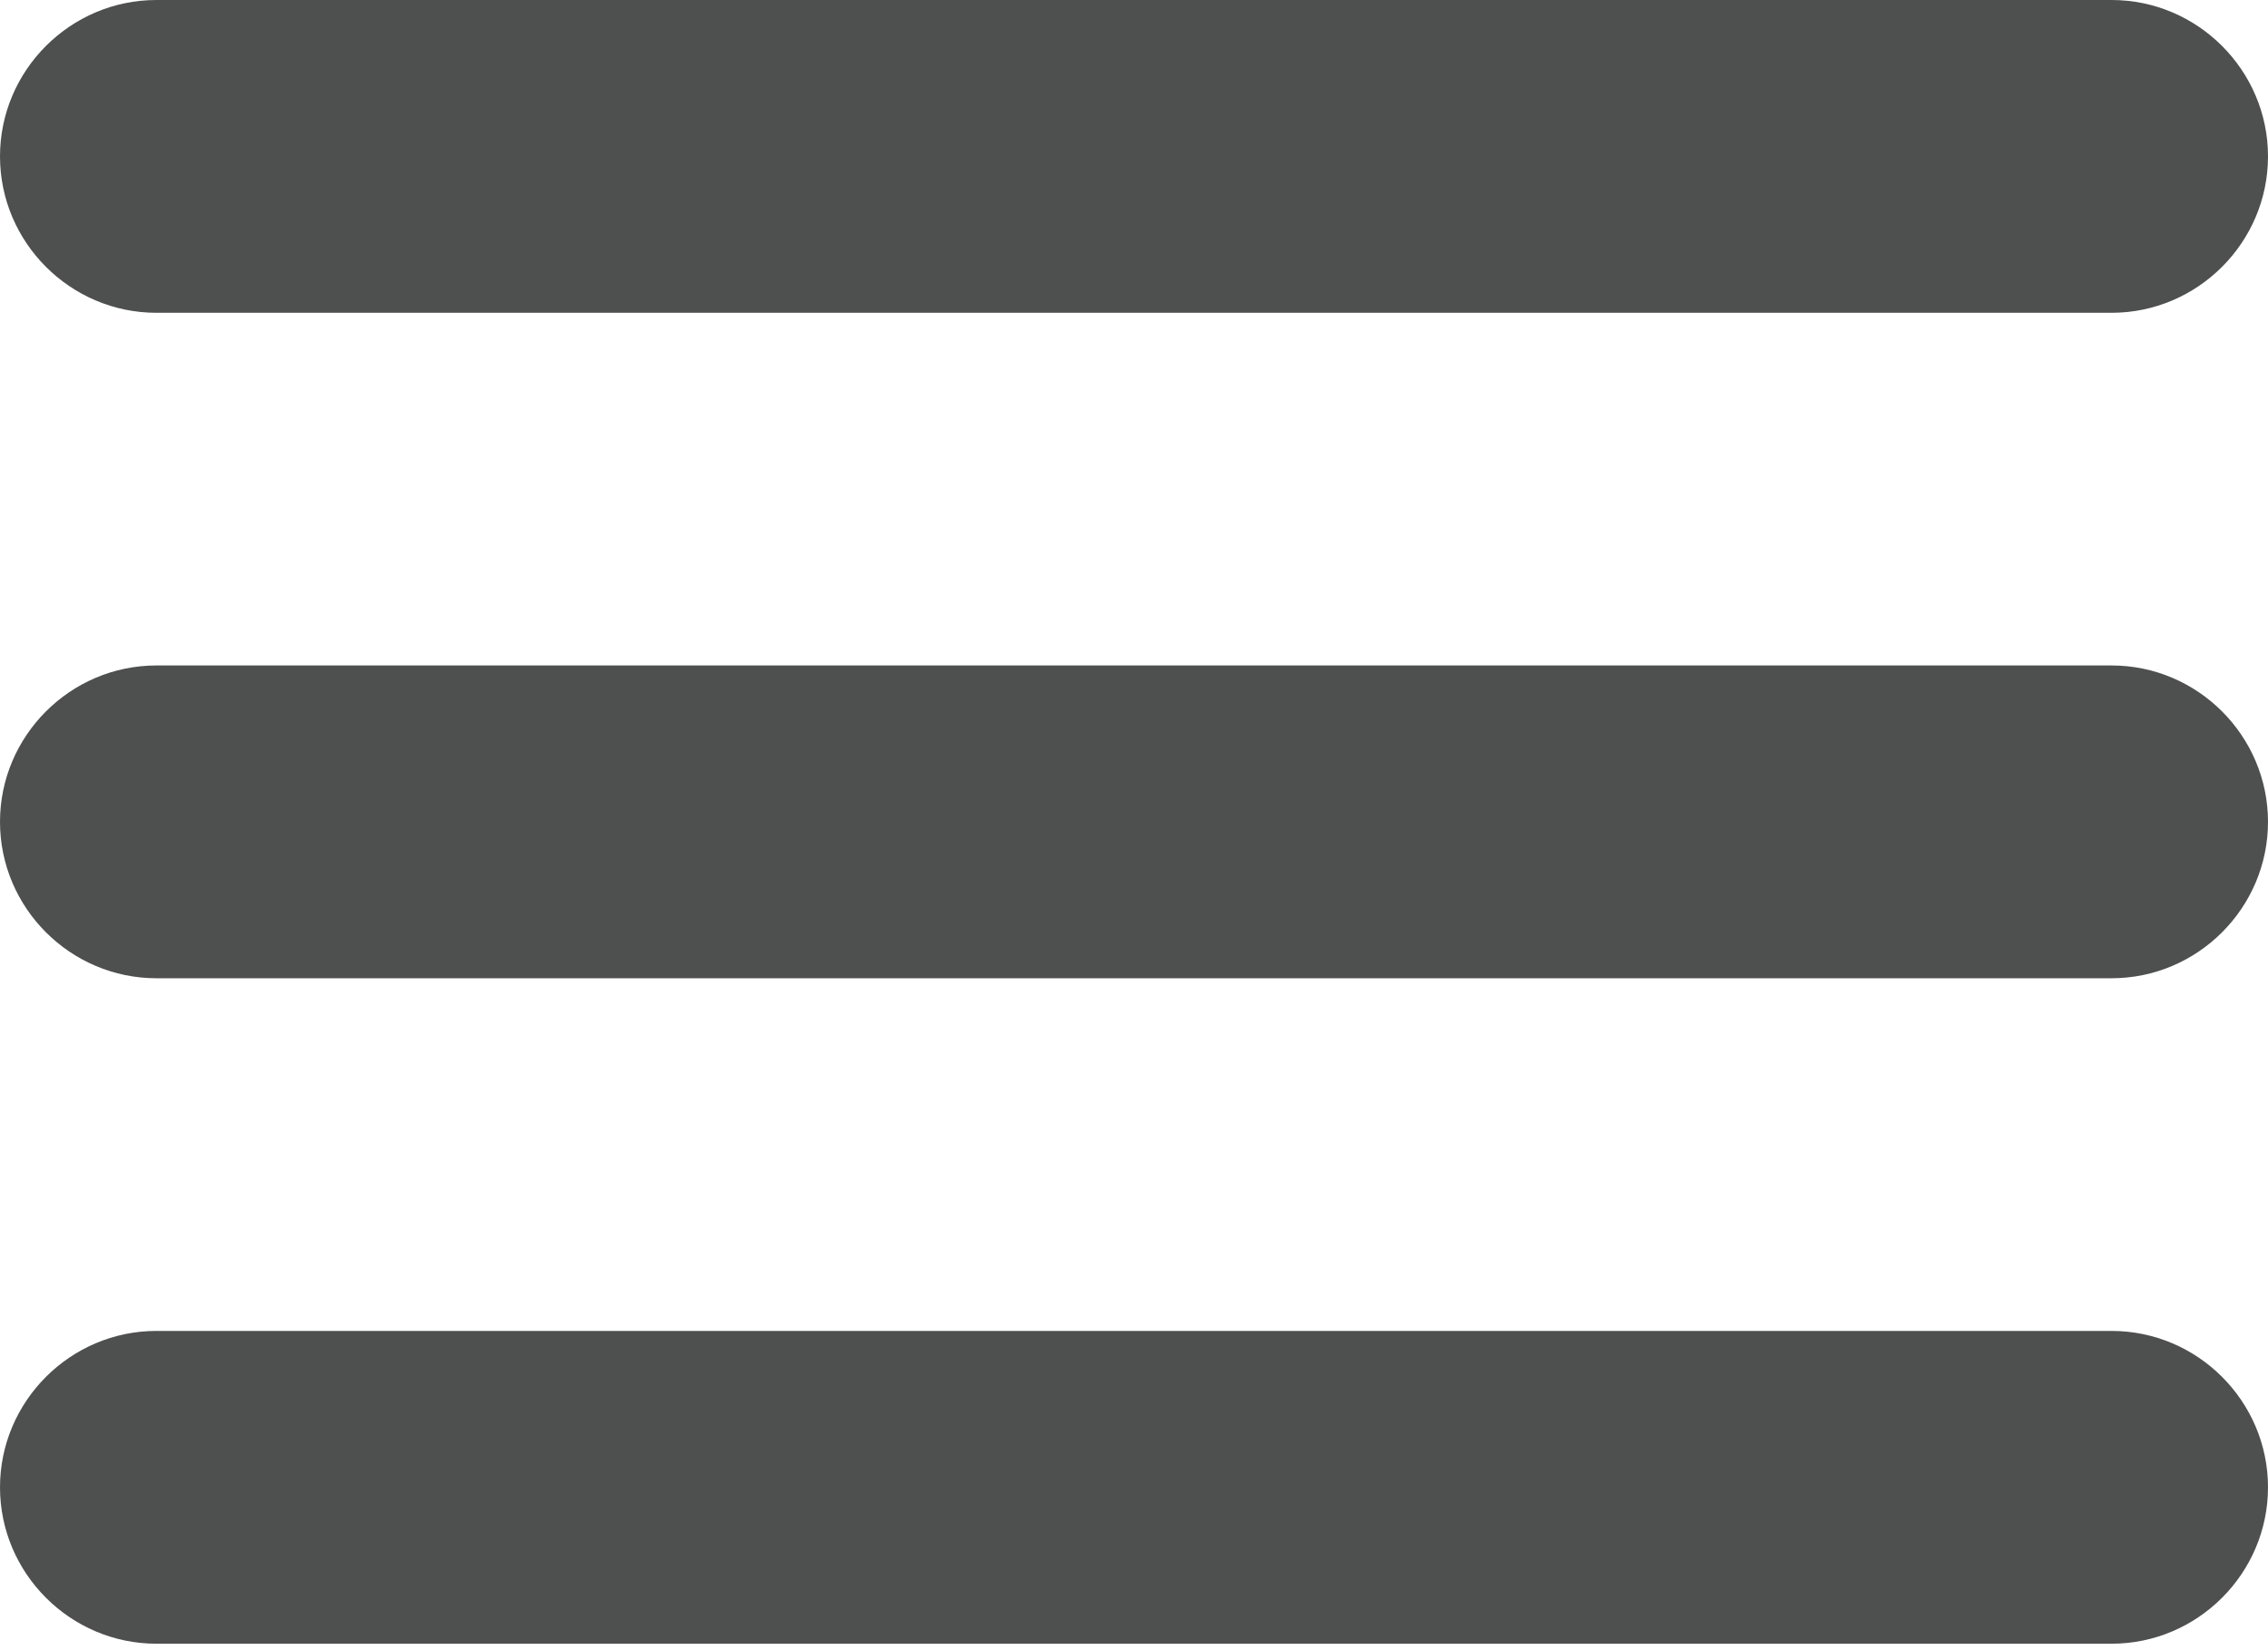
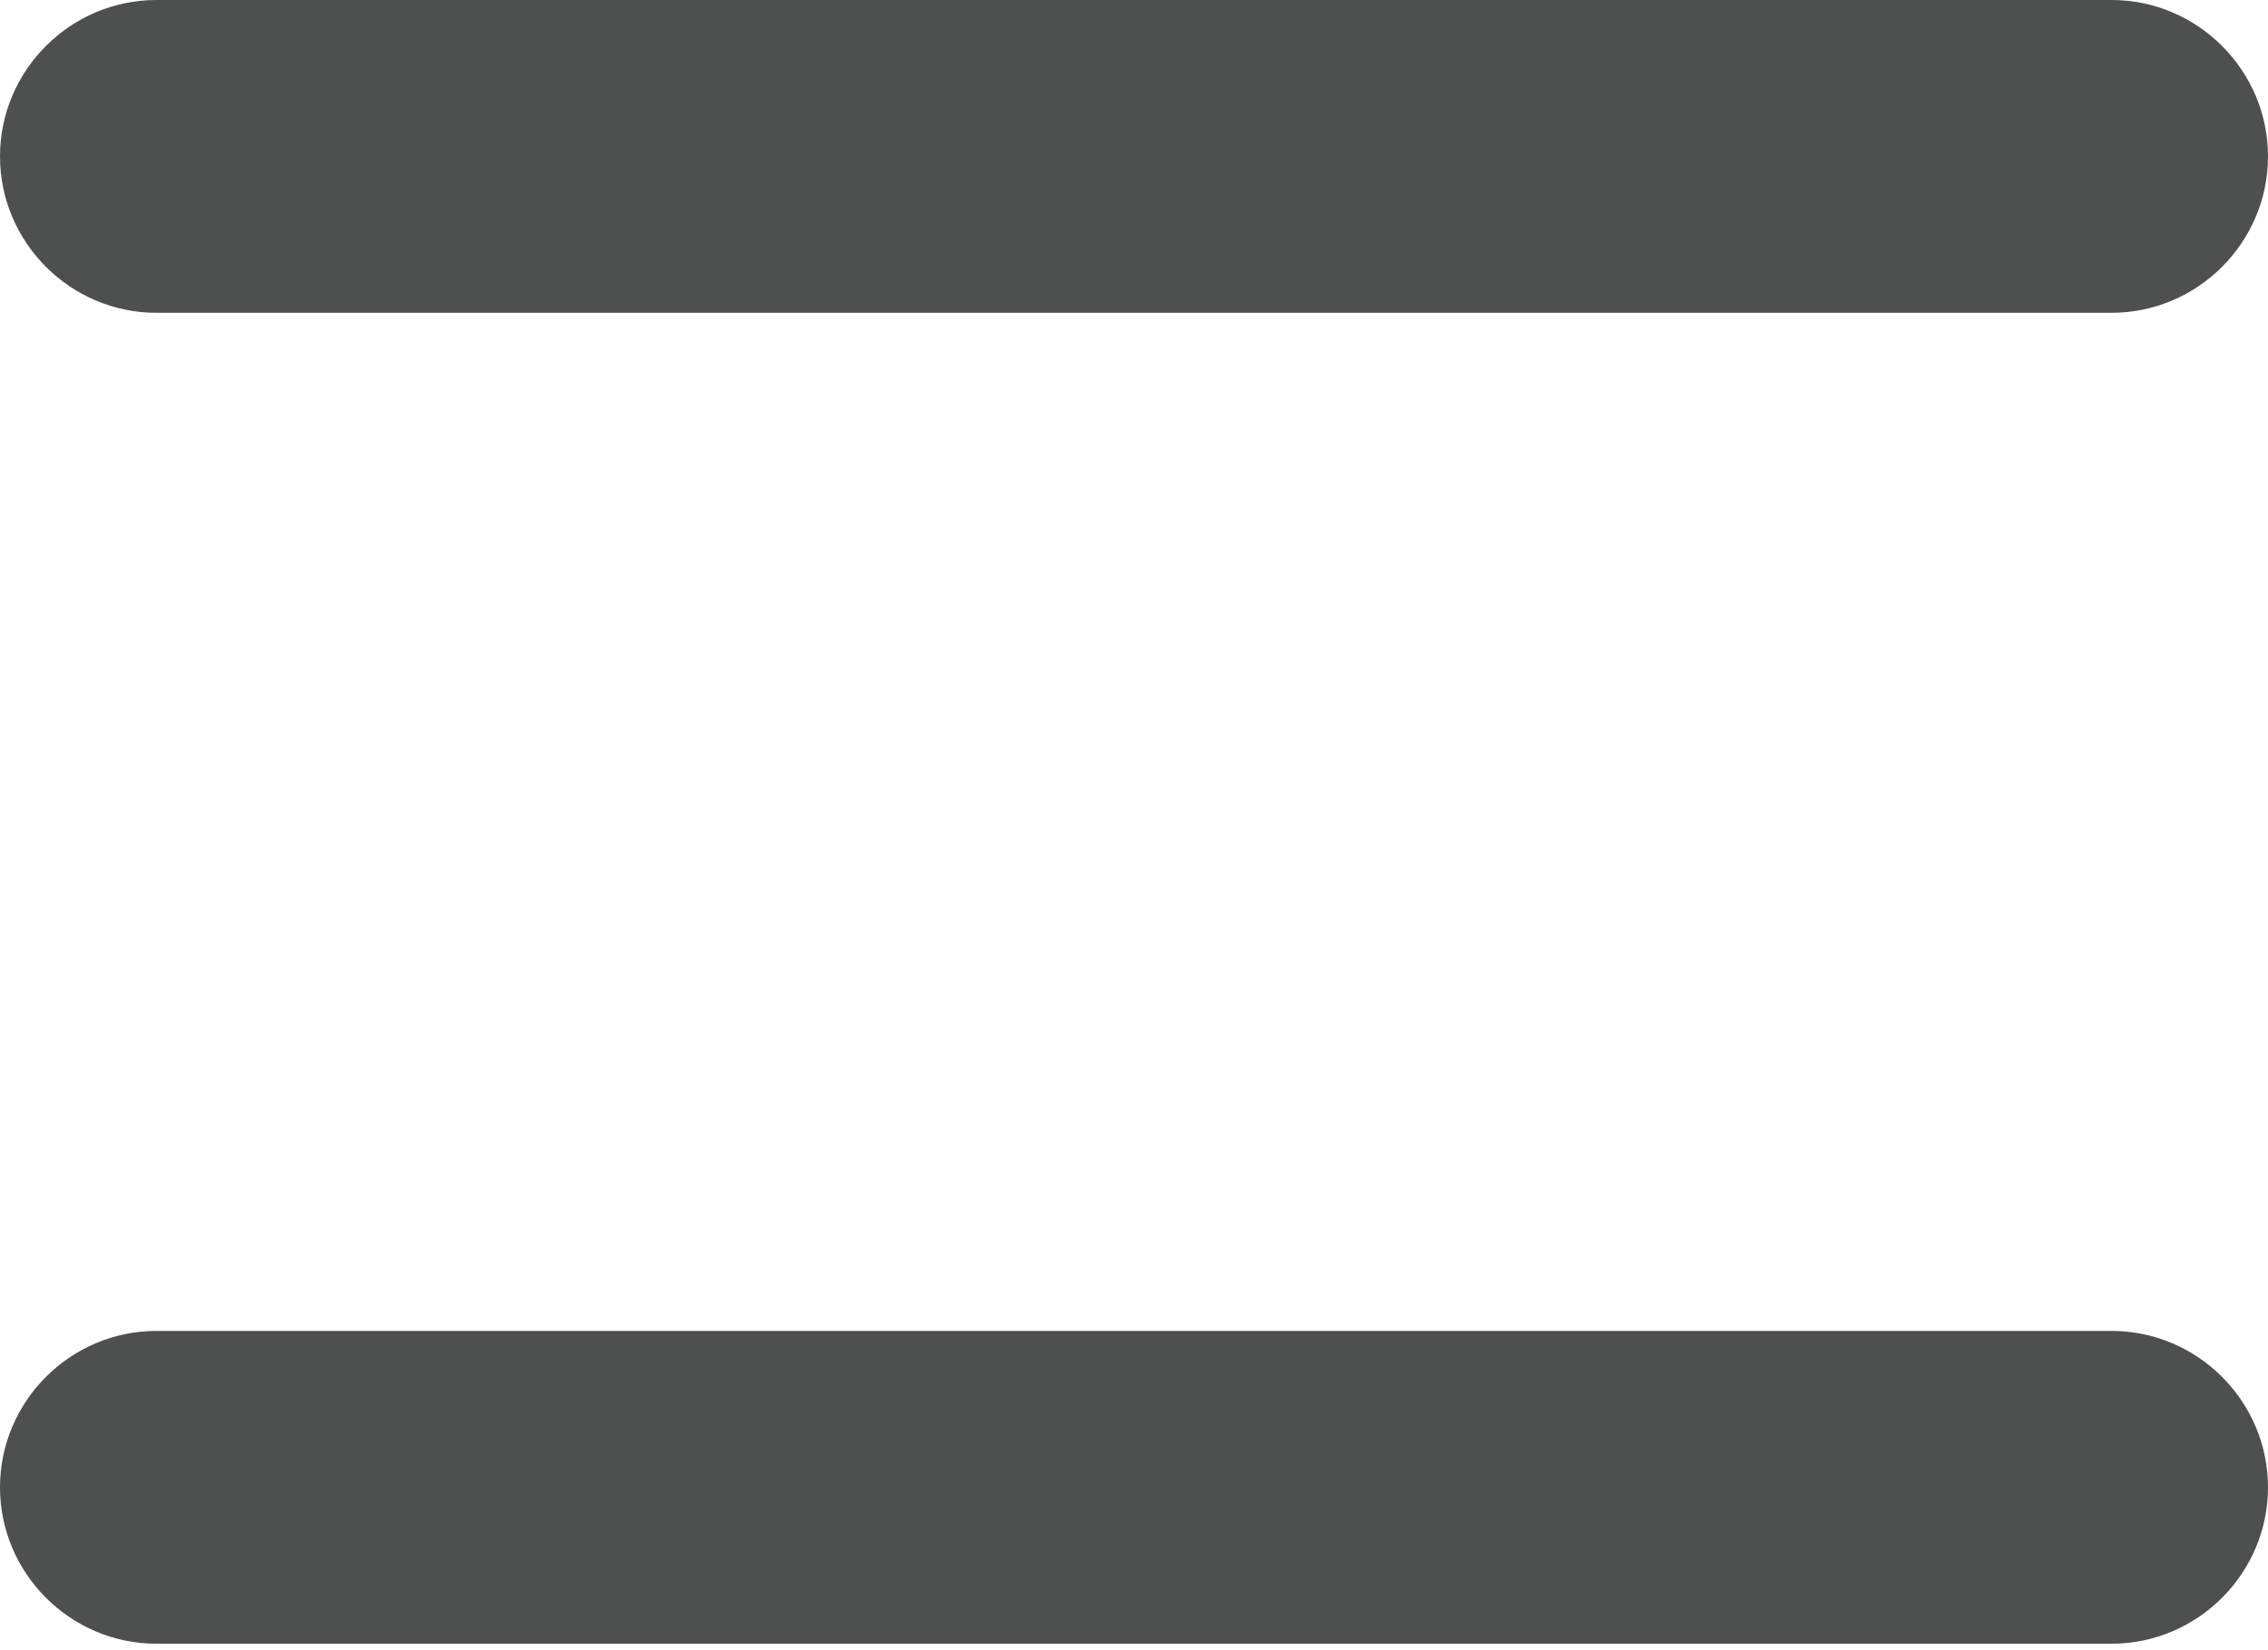
<svg xmlns="http://www.w3.org/2000/svg" width="290" height="211" viewBox="0 0 290 211" fill="none">
  <path d="M270 40H20C9 40 0 31 0 20C0 9 9 0 20 0H270C281 0 290 9 290 20C290 31 281 40 270 40Z" fill="#4D504E" />
  <path d="M270 210.2H20C9 210.2 0 201.2 0 190.2C0 179.2 9 170.2 20 170.2H270C281 170.2 290 179.2 290 190.2C290 201.2 281 210.2 270 210.2Z" fill="#4D504E" />
-   <path d="M270 125.1H20C9 125.1 0 116.1 0 105.1C0 94.1 9 85.1 20 85.1H270C281 85.1 290 94.1 290 105.1C290 116.1 281 125.1 270 125.1Z" fill="#4D504E" />
</svg>